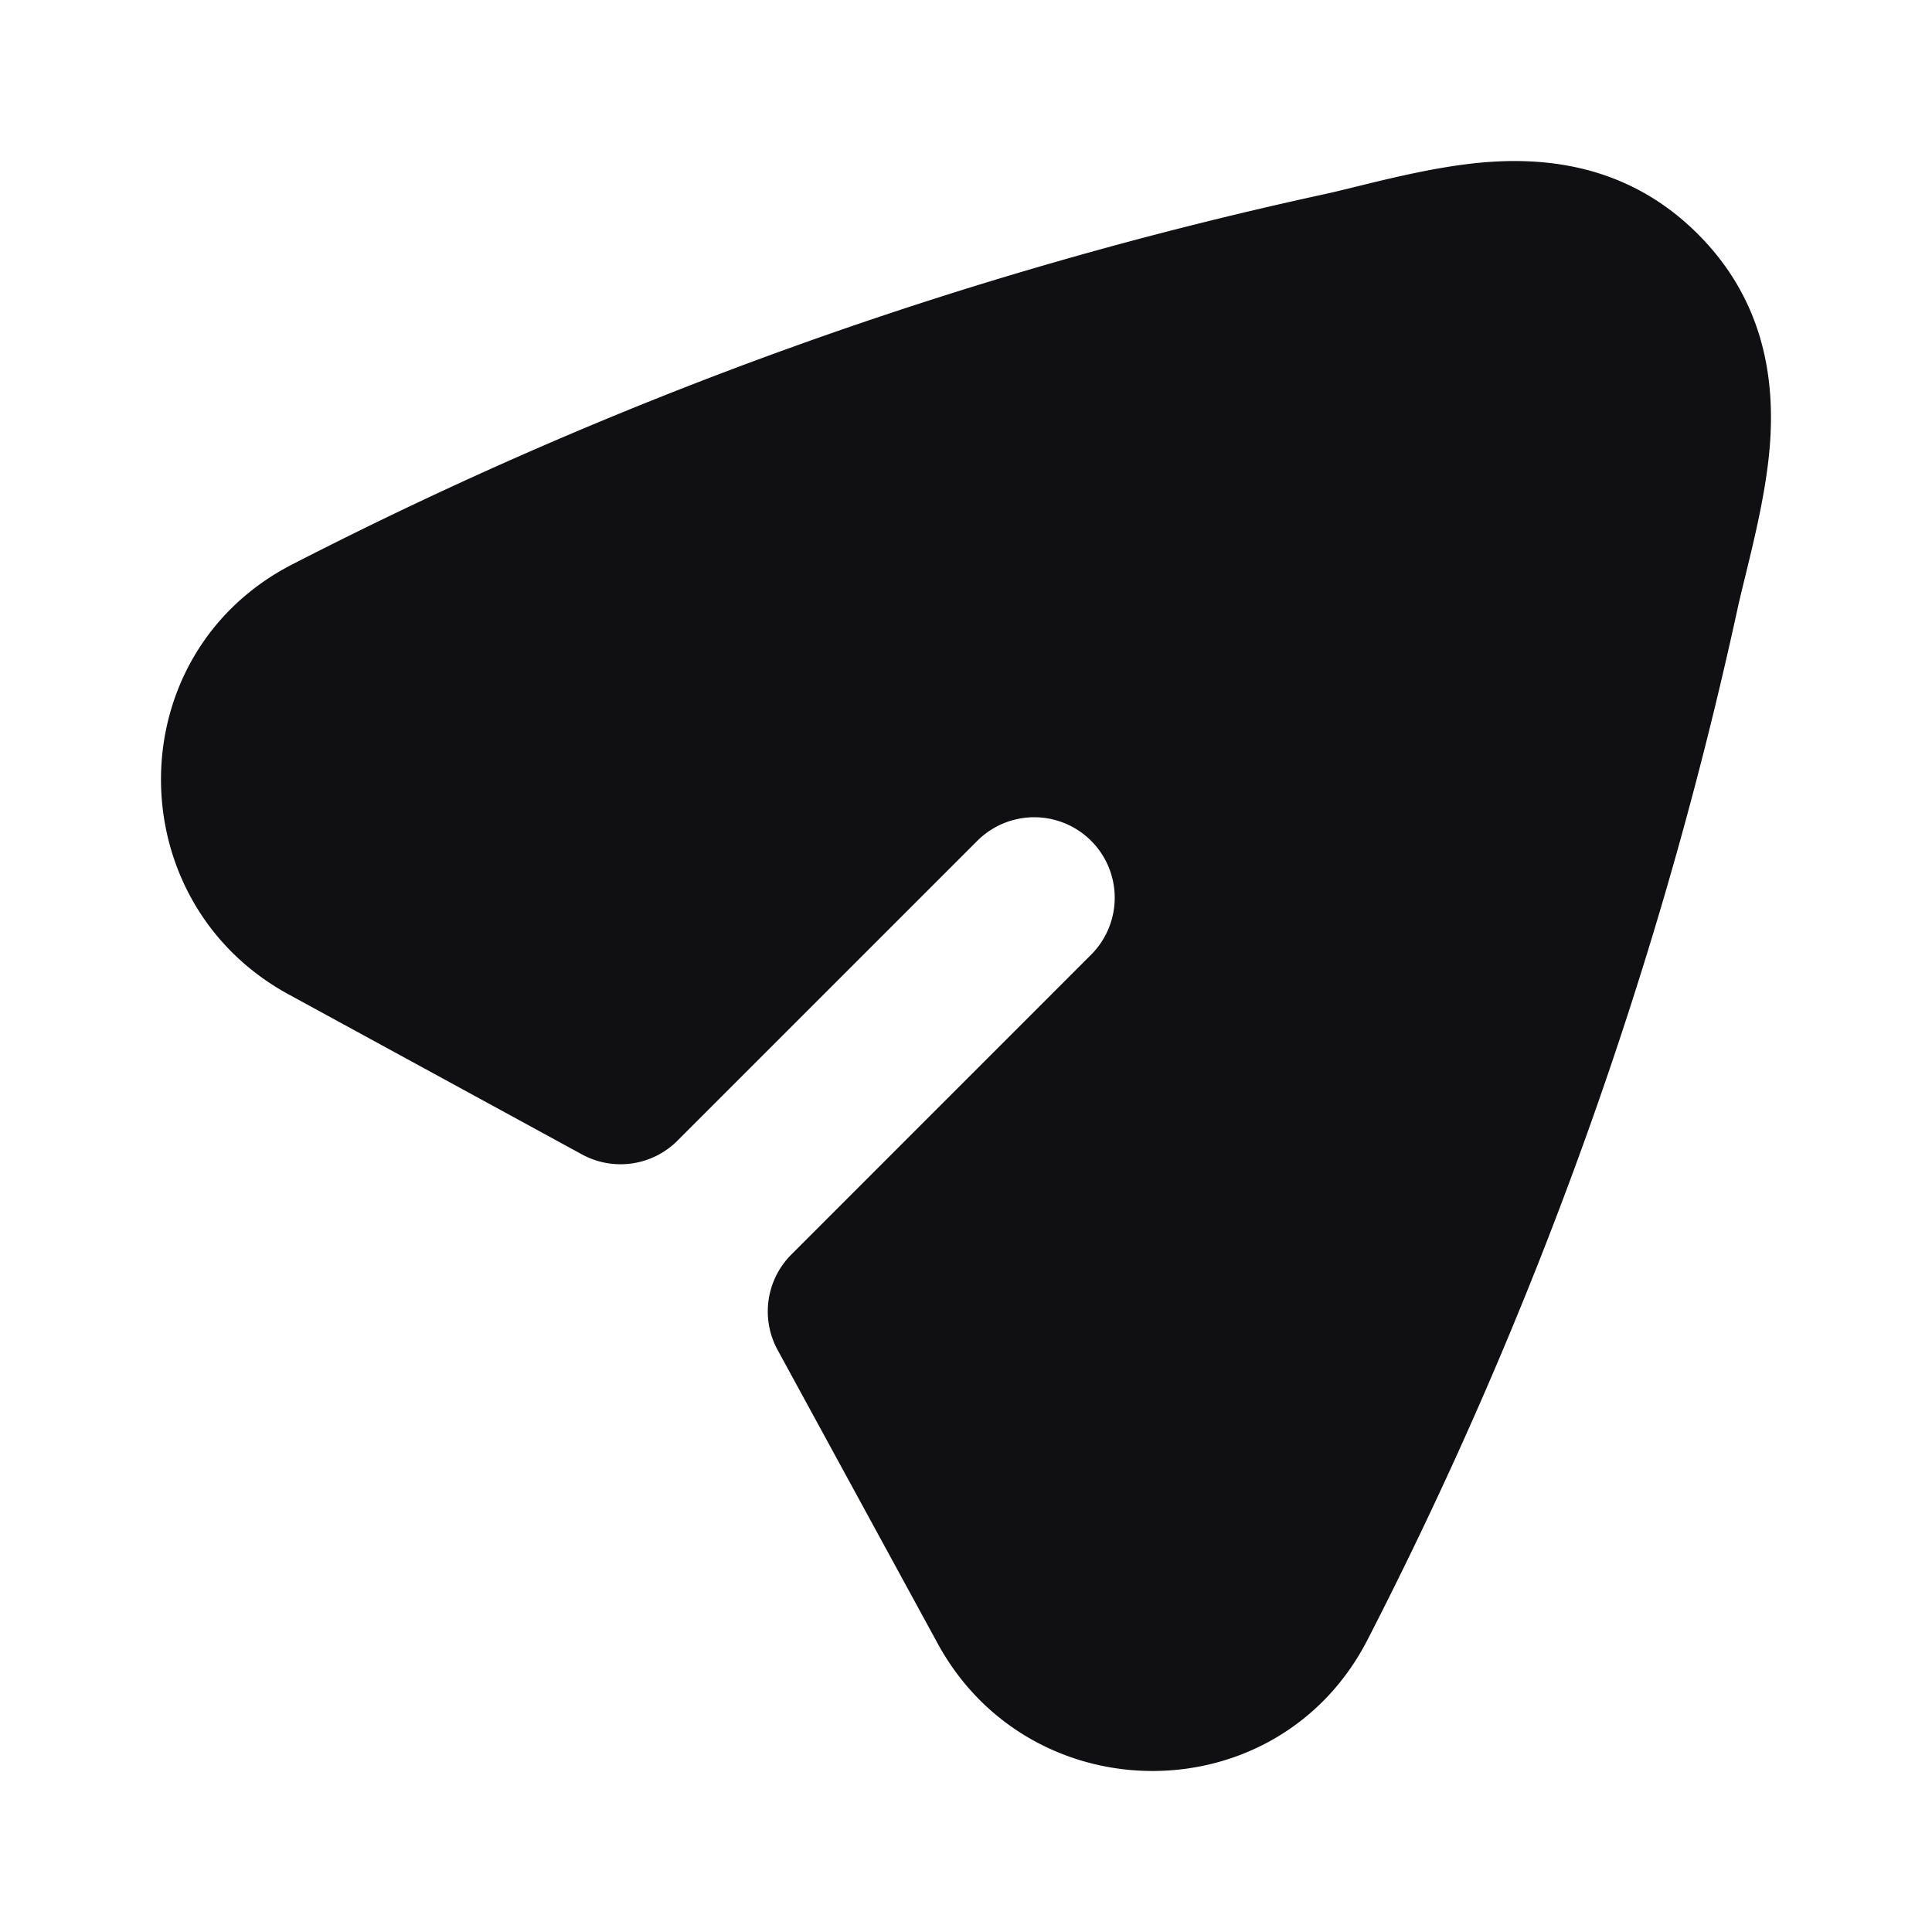
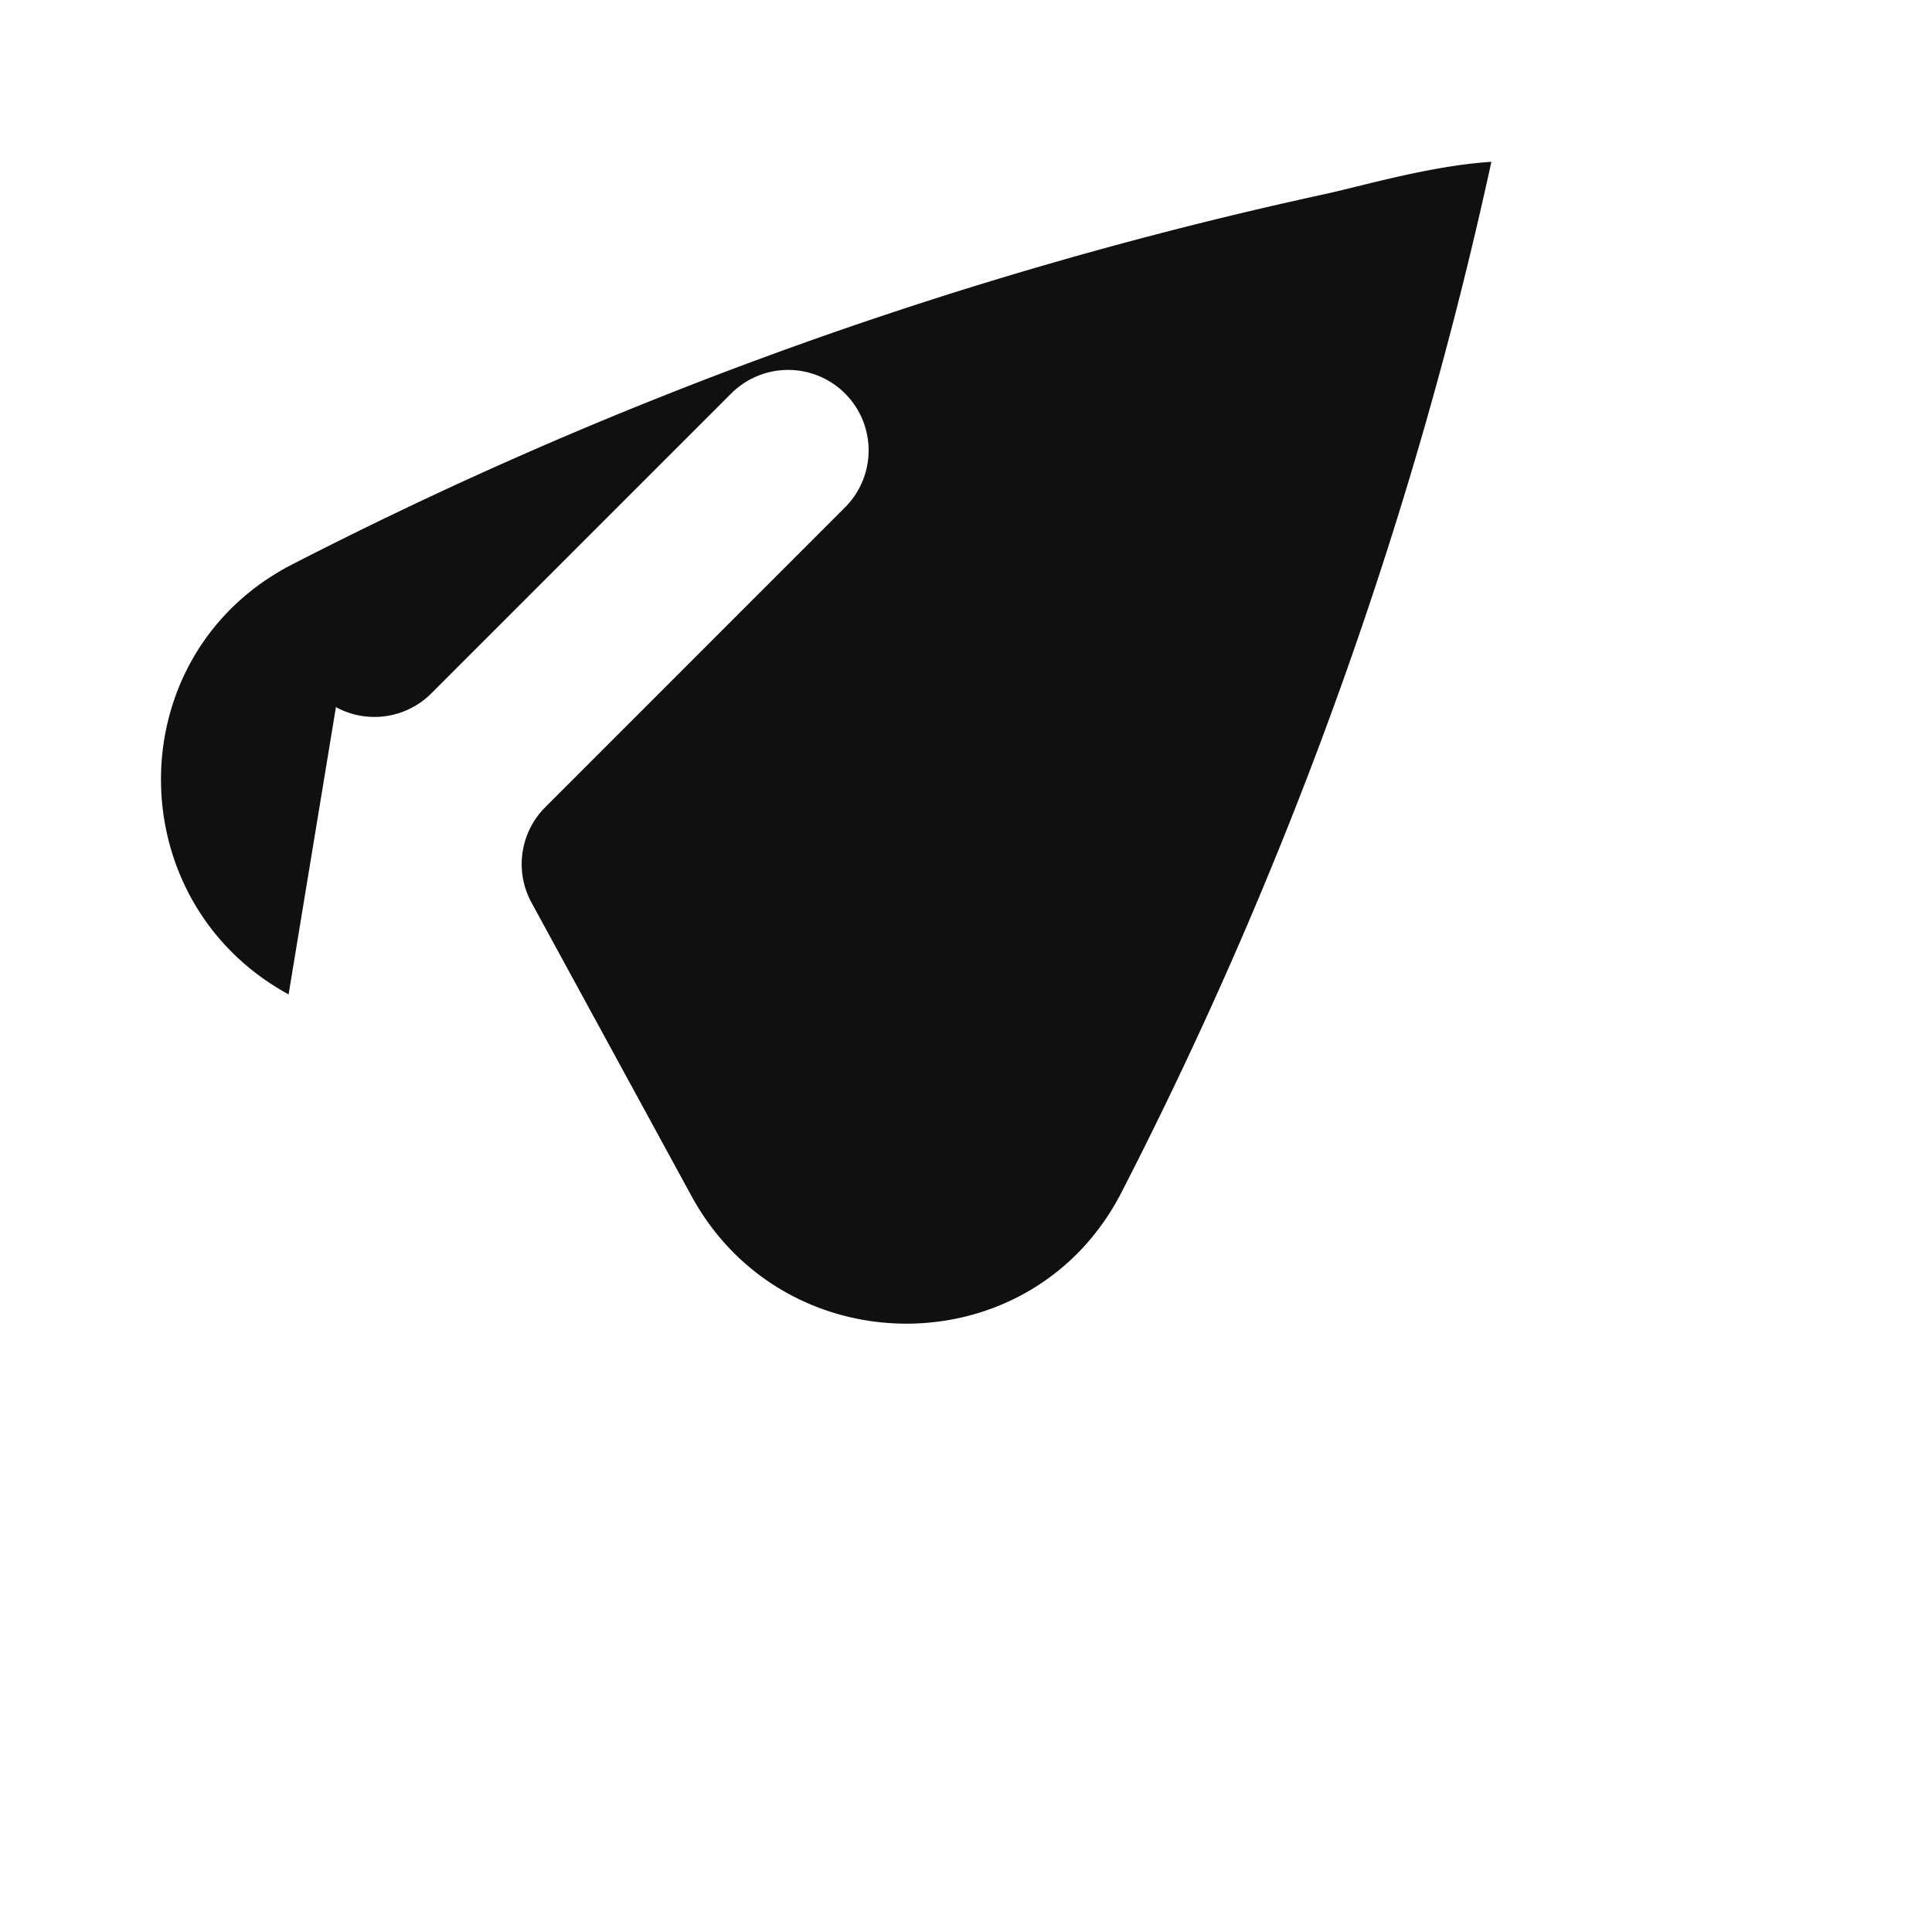
<svg xmlns="http://www.w3.org/2000/svg" width="32" height="32" fill="none">
-   <path fill="#100F12" d="M24.702 2.68c1.106-.072 2.363.14 3.42 1.197 1.058 1.058 1.27 2.315 1.198 3.421-.049.755-.251 1.583-.41 2.234-.05.206-.097.395-.132.557a69.908 69.908 0 0 1-6.127 17.07c-1.485 2.889-5.58 2.888-7.121.061l-2.65-4.86a1.333 1.333 0 0 1 .227-1.581l4.966-4.967a1.333 1.333 0 1 0-1.886-1.885l-4.966 4.966a1.333 1.333 0 0 1-1.581.228L4.78 16.47c-2.828-1.542-2.828-5.637.061-7.122a69.908 69.908 0 0 1 17.07-6.126c.162-.035.35-.081.557-.132.65-.16 1.479-.362 2.234-.41z" />
+   <path fill="#100F12" d="M24.702 2.68a69.908 69.908 0 0 1-6.127 17.07c-1.485 2.889-5.58 2.888-7.121.061l-2.65-4.86a1.333 1.333 0 0 1 .227-1.581l4.966-4.967a1.333 1.333 0 1 0-1.886-1.885l-4.966 4.966a1.333 1.333 0 0 1-1.581.228L4.78 16.47c-2.828-1.542-2.828-5.637.061-7.122a69.908 69.908 0 0 1 17.07-6.126c.162-.035.35-.081.557-.132.65-.16 1.479-.362 2.234-.41z" />
</svg>